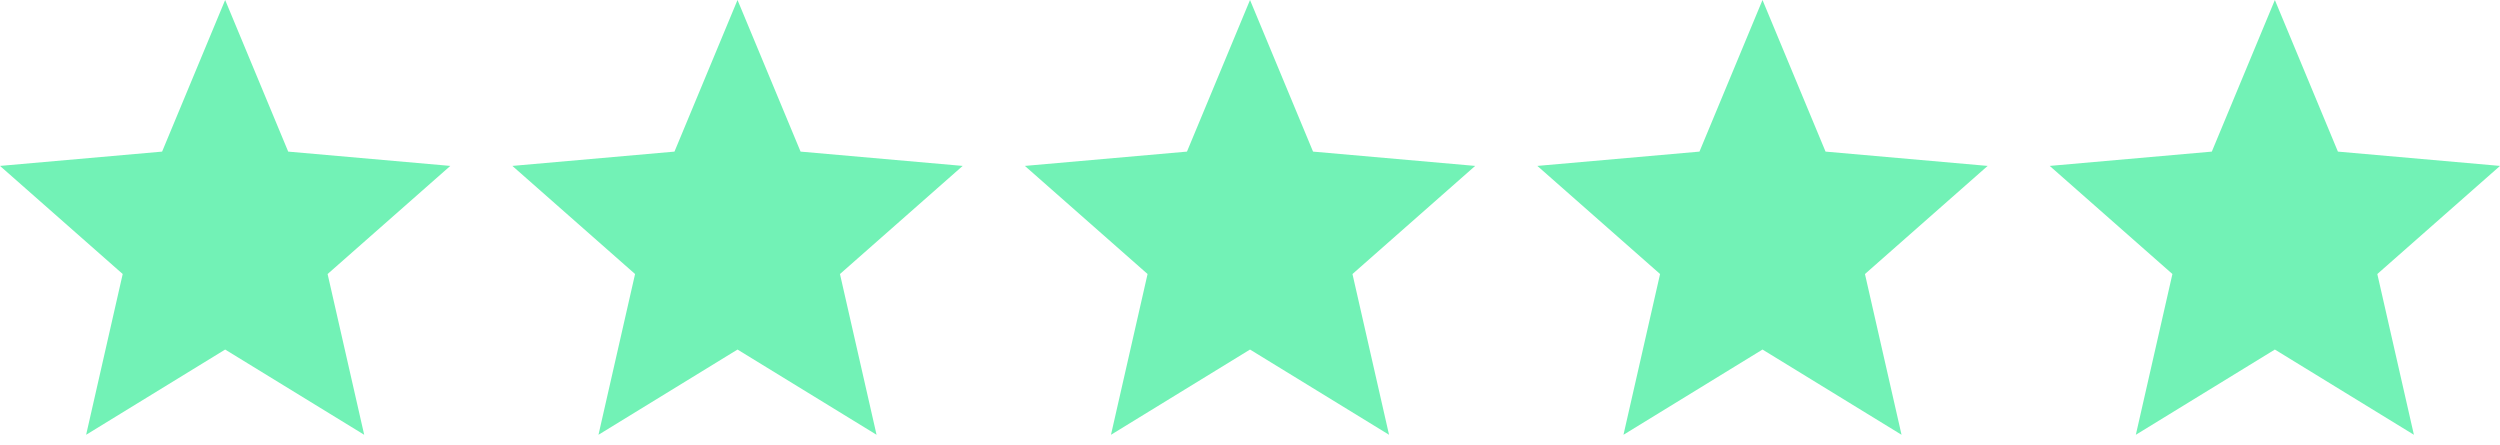
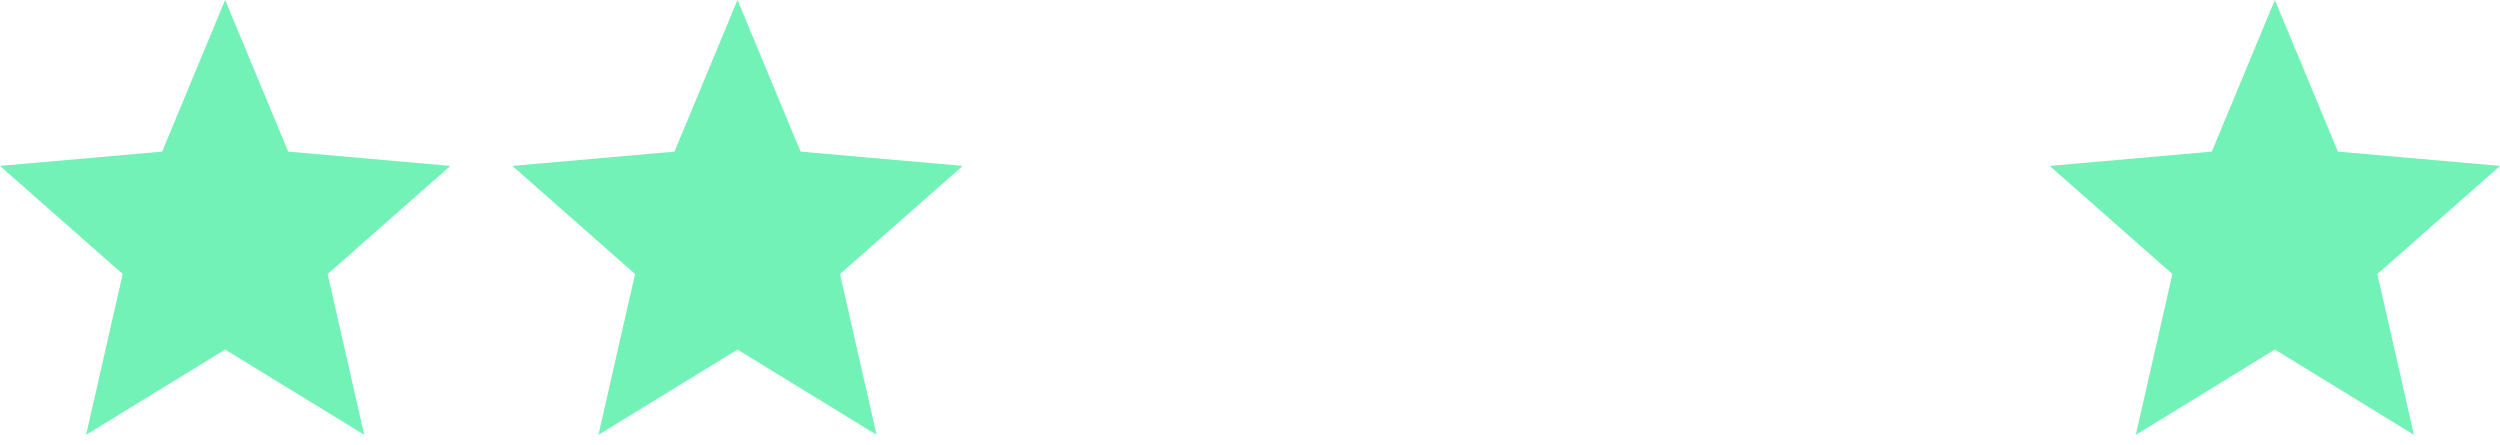
<svg xmlns="http://www.w3.org/2000/svg" width="146" height="26" viewBox="0 0 146 26" fill="none">
  <path d="M5.03 25.391L7.166 16.003L0 9.689L9.467 8.854L13.149 0L16.831 8.854L26.298 9.689L19.132 16.003L21.269 25.391L13.149 20.413L5.03 25.391Z" fill="#72F2B6" />
  <path d="M34.951 25.391L37.088 16.003L29.922 9.689L39.389 8.854L43.071 0L46.753 8.854L56.22 9.689L49.054 16.003L51.191 25.391L43.071 20.413L34.951 25.391Z" fill="#72F2B6" />
-   <path d="M64.881 25.391L67.018 16.003L59.852 9.689L69.319 8.854L73.001 0L76.682 8.854L86.15 9.689L78.984 16.003L81.12 25.391L73.001 20.413L64.881 25.391Z" fill="#72F2B6" />
-   <path d="M94.811 25.391L96.948 16.003L89.781 9.689L99.249 8.854L102.93 0L106.612 8.854L116.079 9.689L108.913 16.003L111.05 25.391L102.93 20.413L94.811 25.391Z" fill="#72F2B6" />
  <path d="M124.733 25.391L126.869 16.003L119.703 9.689L129.17 8.854L132.852 0L136.534 8.854L146.001 9.689L138.835 16.003L140.972 25.391L132.852 20.413L124.733 25.391Z" fill="#72F2B6" />
</svg>